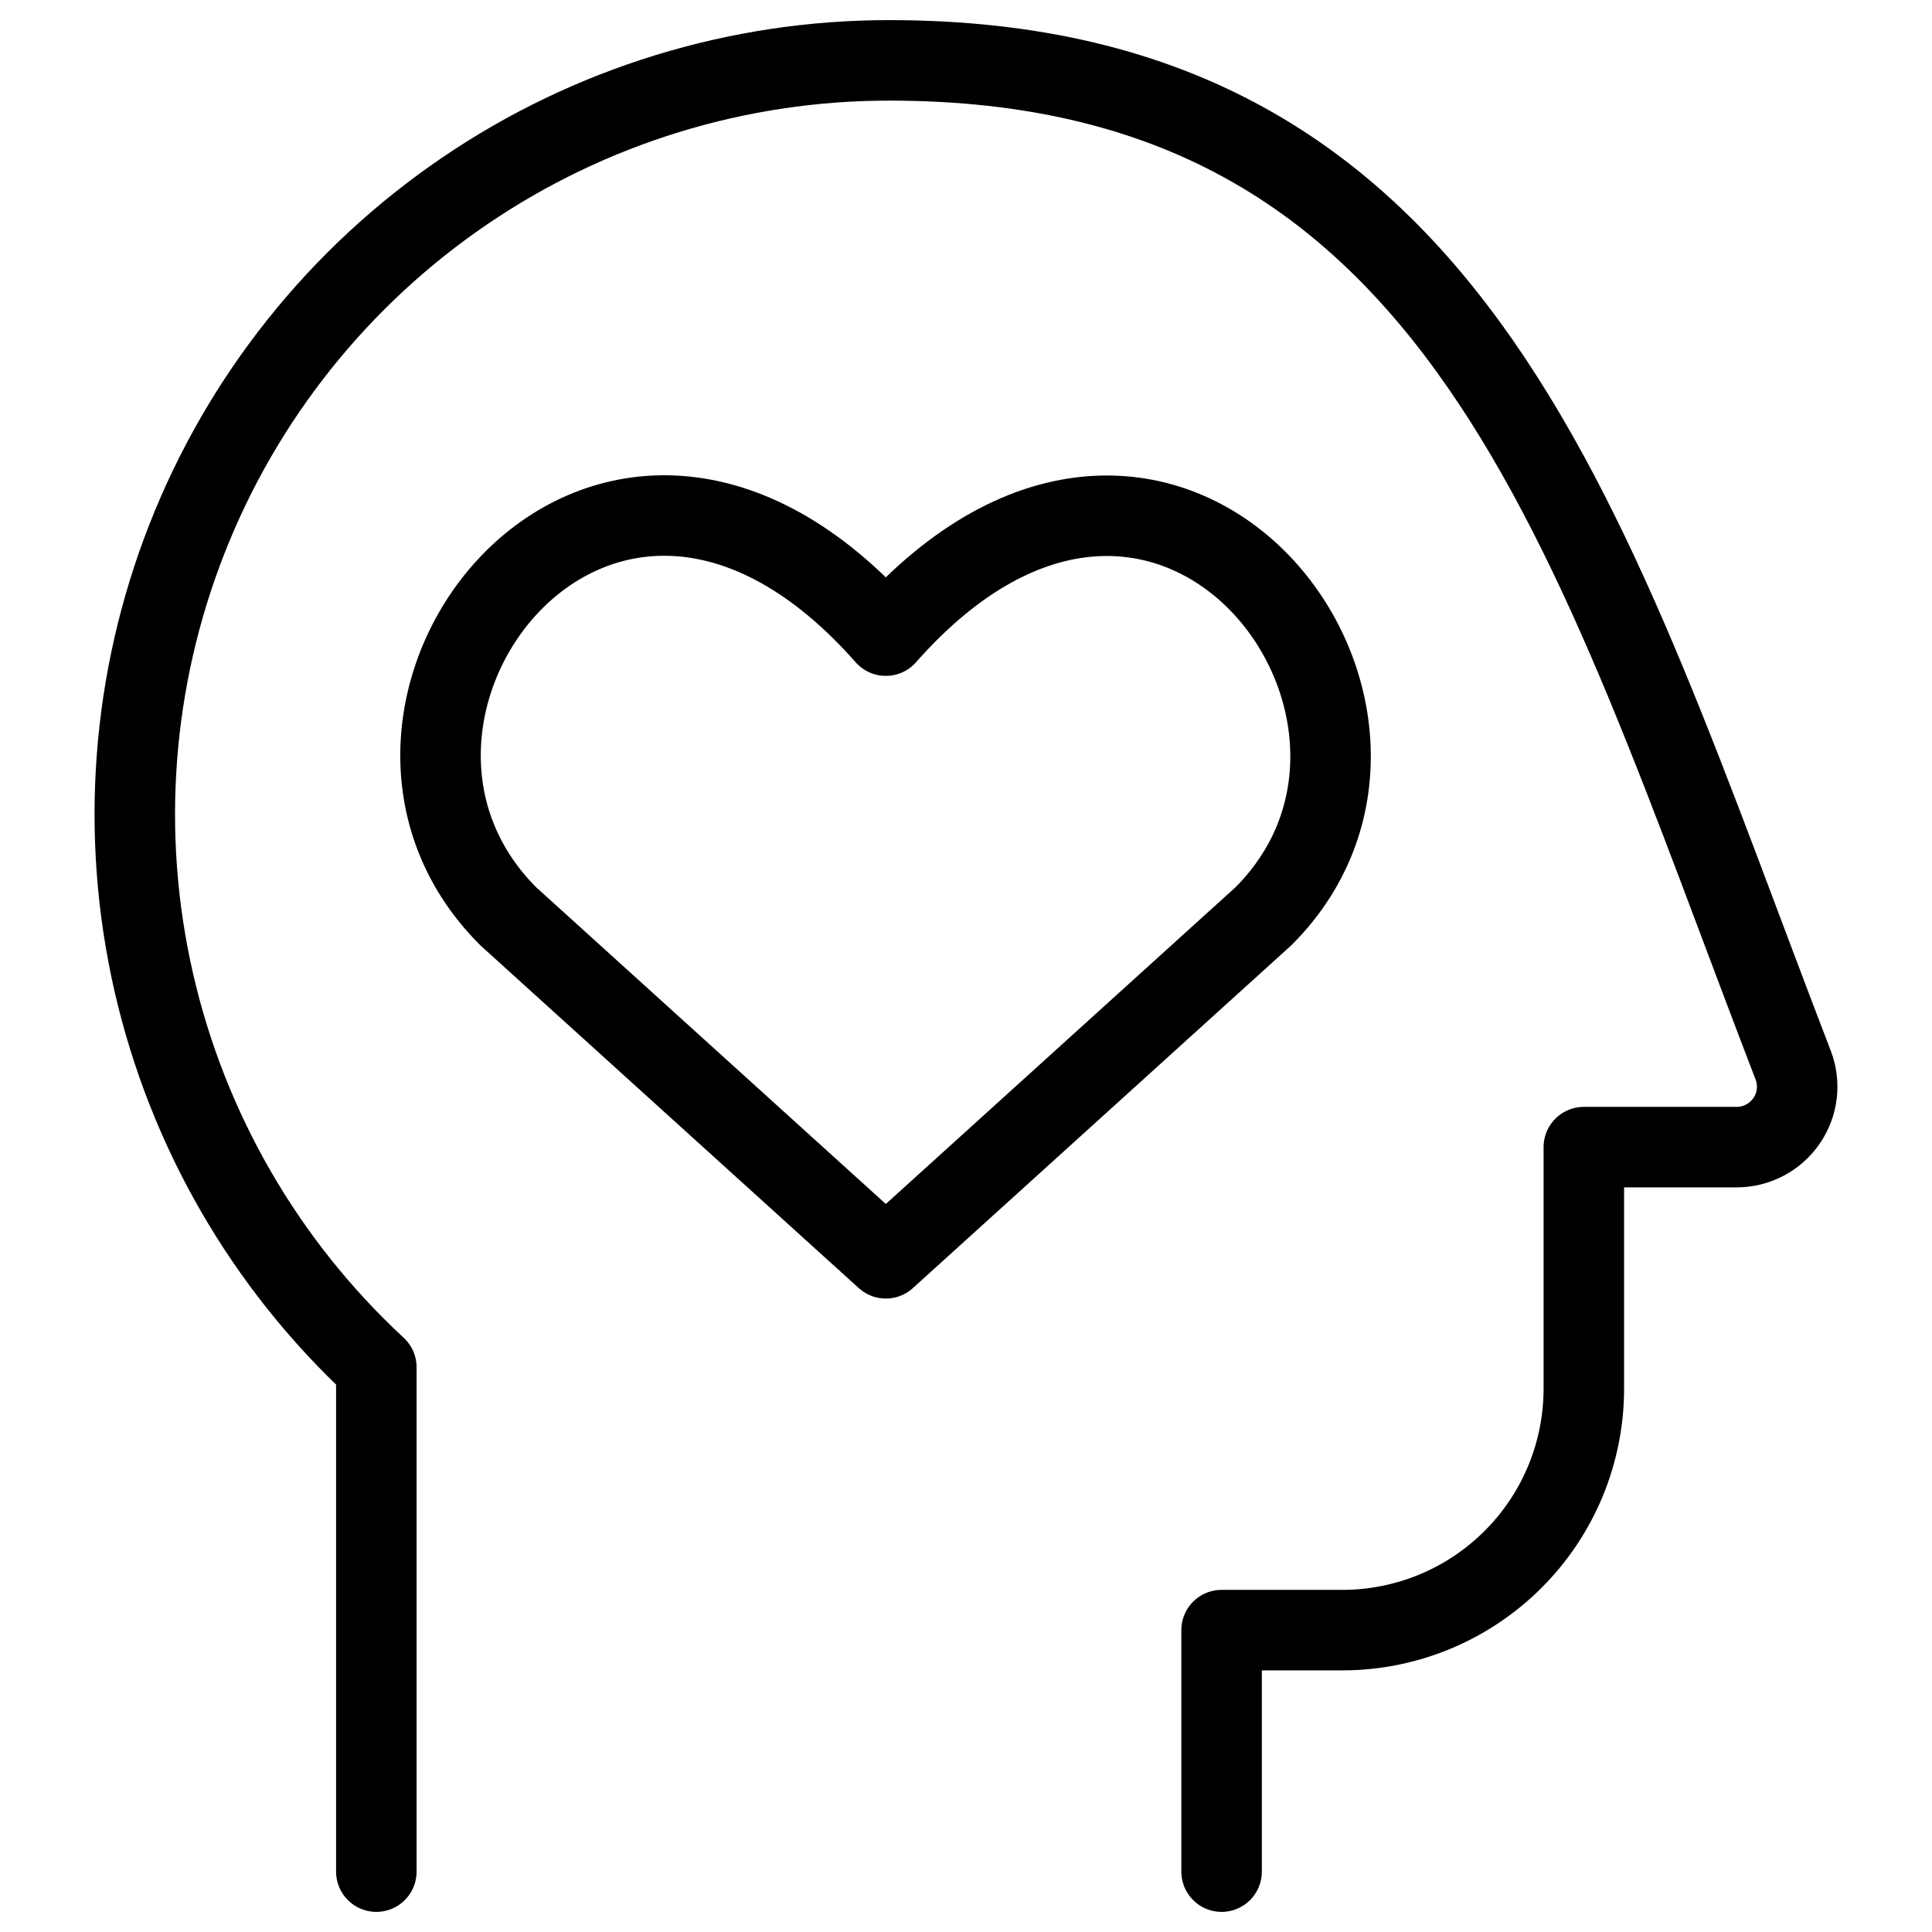
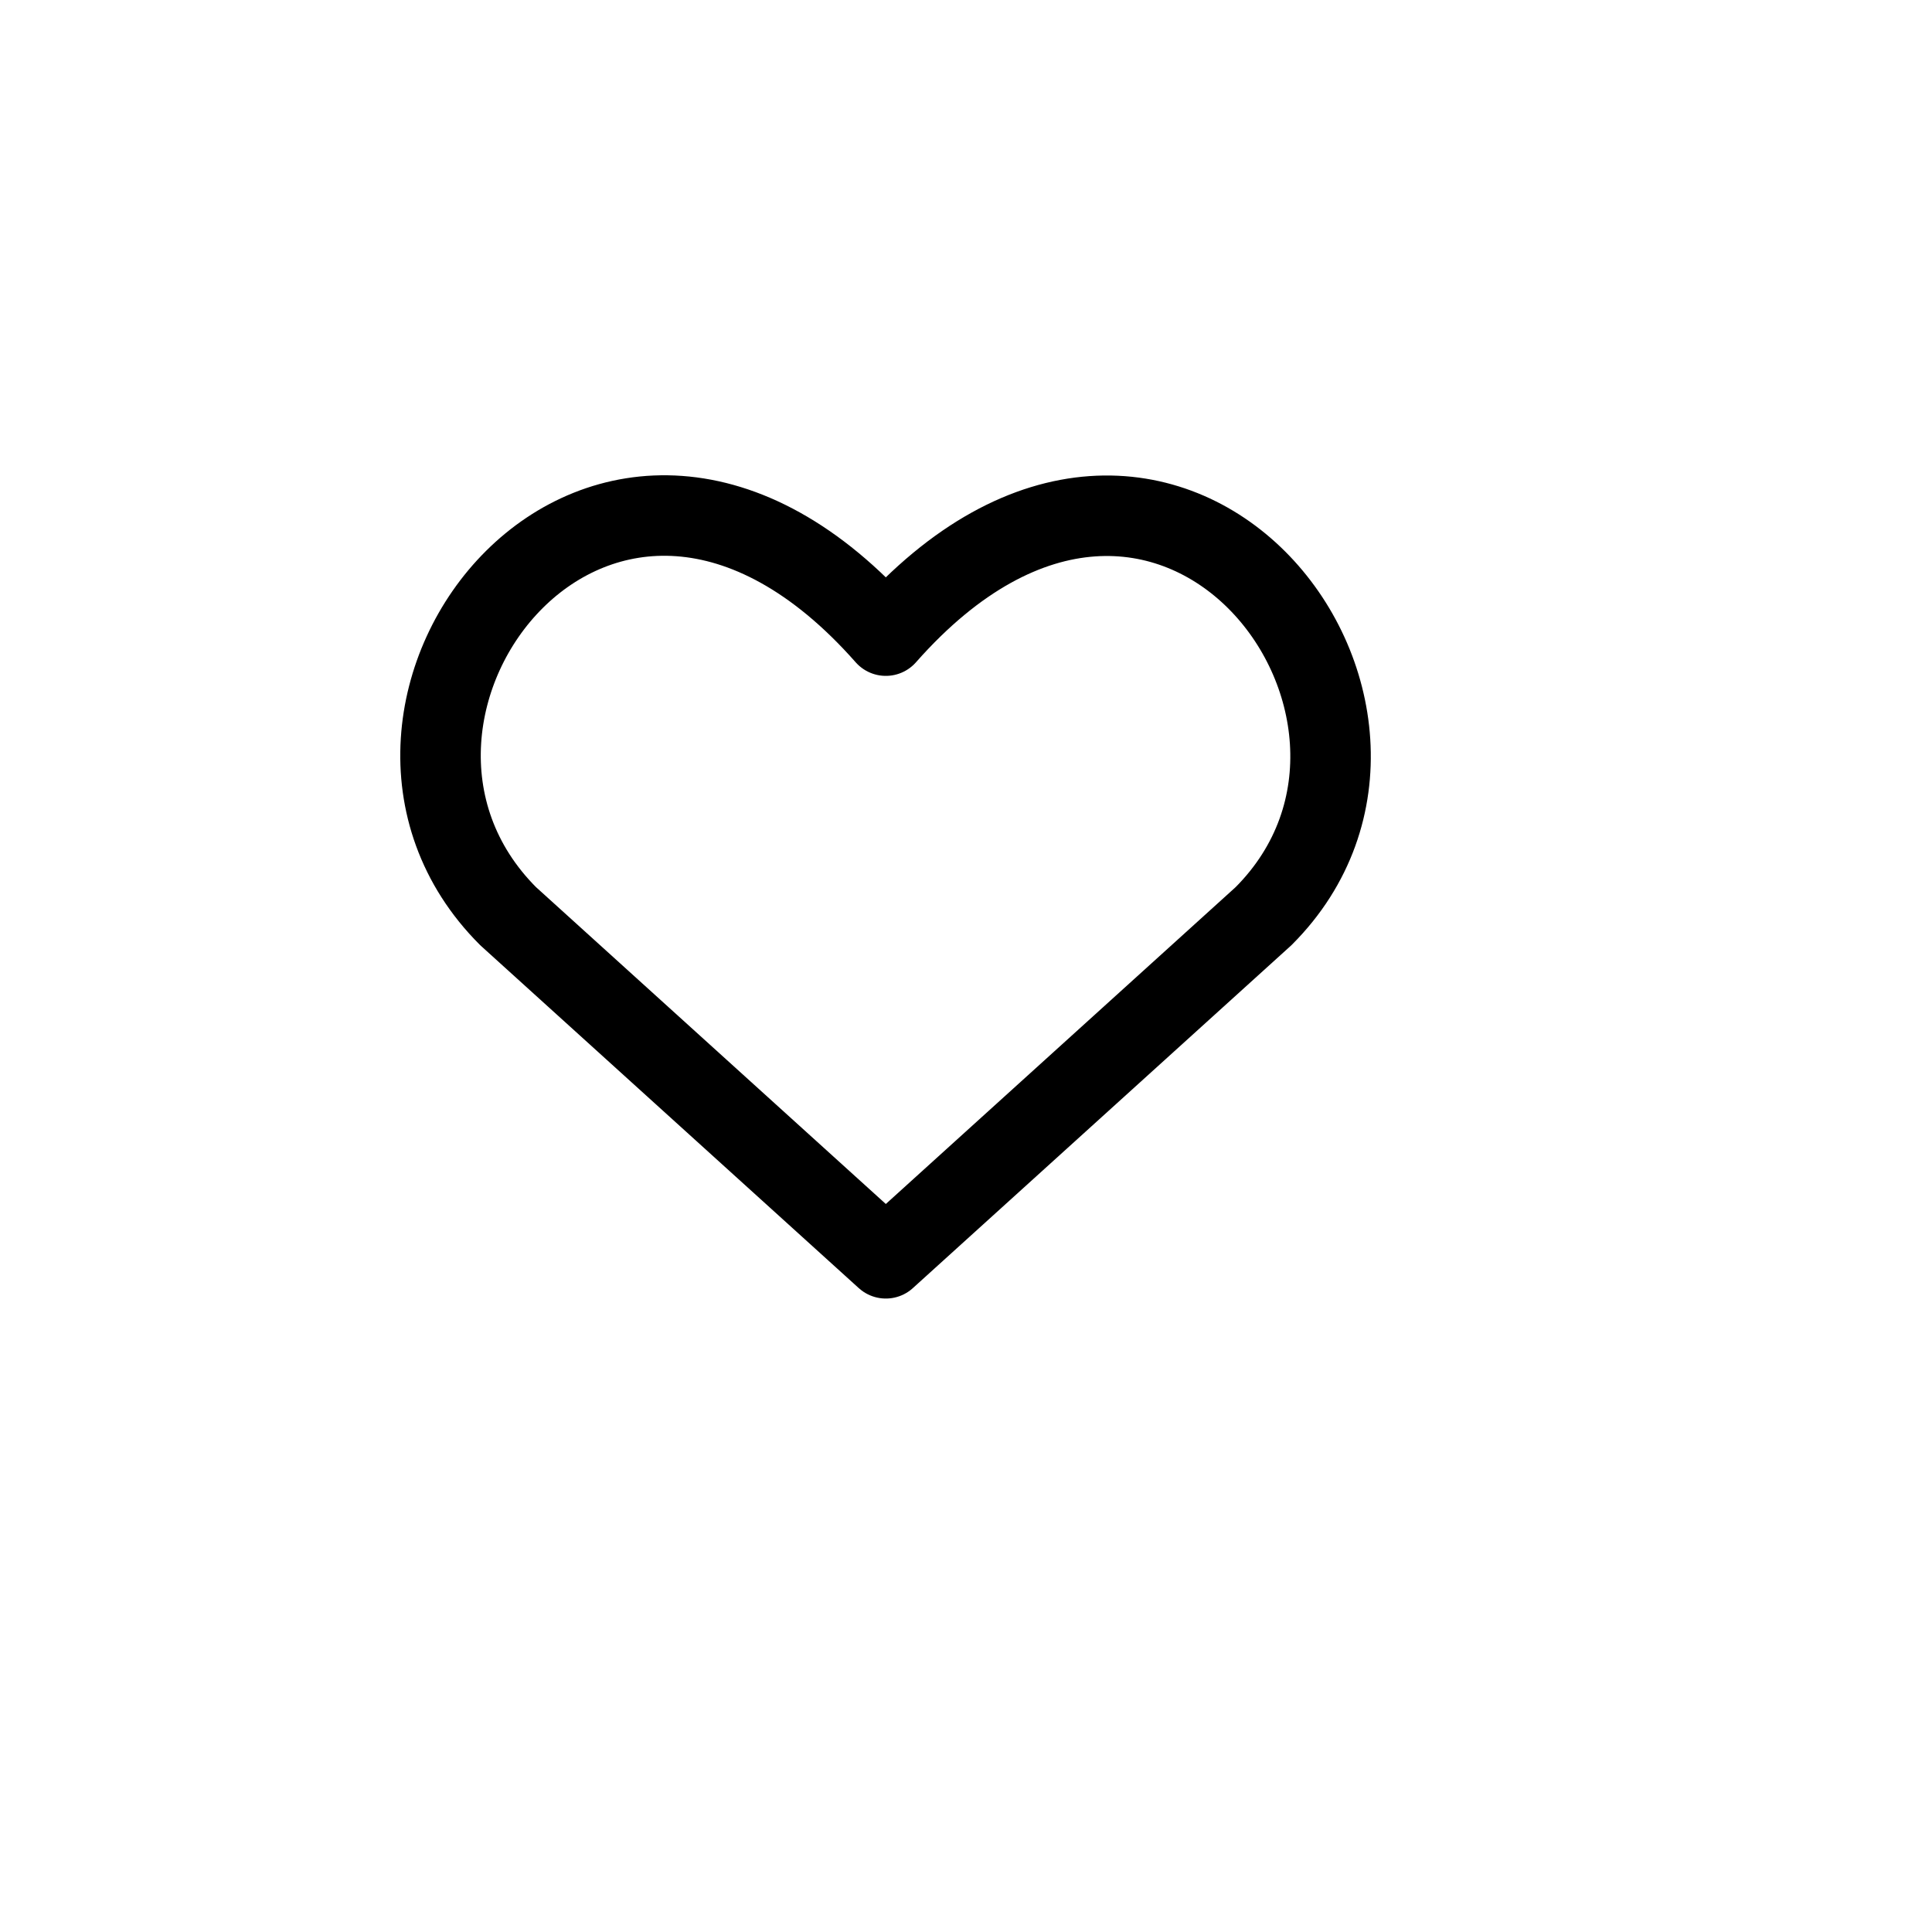
<svg xmlns="http://www.w3.org/2000/svg" fill="none" viewBox="0 0 24 24">
-   <path stroke="#000000" stroke-linecap="round" stroke-linejoin="round" d="M4.675 23.25v-6.265c-1.382 -1.28 -2.345 -2.947 -2.765 -4.783 -0.42 -1.836 -0.276 -3.756 0.413 -5.51 0.688 -1.753 1.89 -3.258 3.447 -4.318C7.326 1.314 9.167 0.748 11.05 0.75c7.139 0 8.68 5.878 11.225 12.48 0.044 0.114 0.059 0.236 0.045 0.357 -0.014 0.121 -0.058 0.236 -0.127 0.337 -0.069 0.1 -0.161 0.182 -0.269 0.239 -0.108 0.057 -0.228 0.087 -0.349 0.087h-1.9v3c0 0.796 -0.316 1.559 -0.879 2.121 -0.563 0.563 -1.326 0.879 -2.121 0.879h-1.5v3" stroke-width="1" />
  <path stroke="#000000" stroke-linecap="round" stroke-linejoin="round" d="M11.004 15.631 6.312 11.381C3.762 8.831 7.51 3.935 11.004 7.896c3.494 -3.961 7.225 0.952 4.692 3.485l-4.692 4.25Z" stroke-width="1" />
</svg>